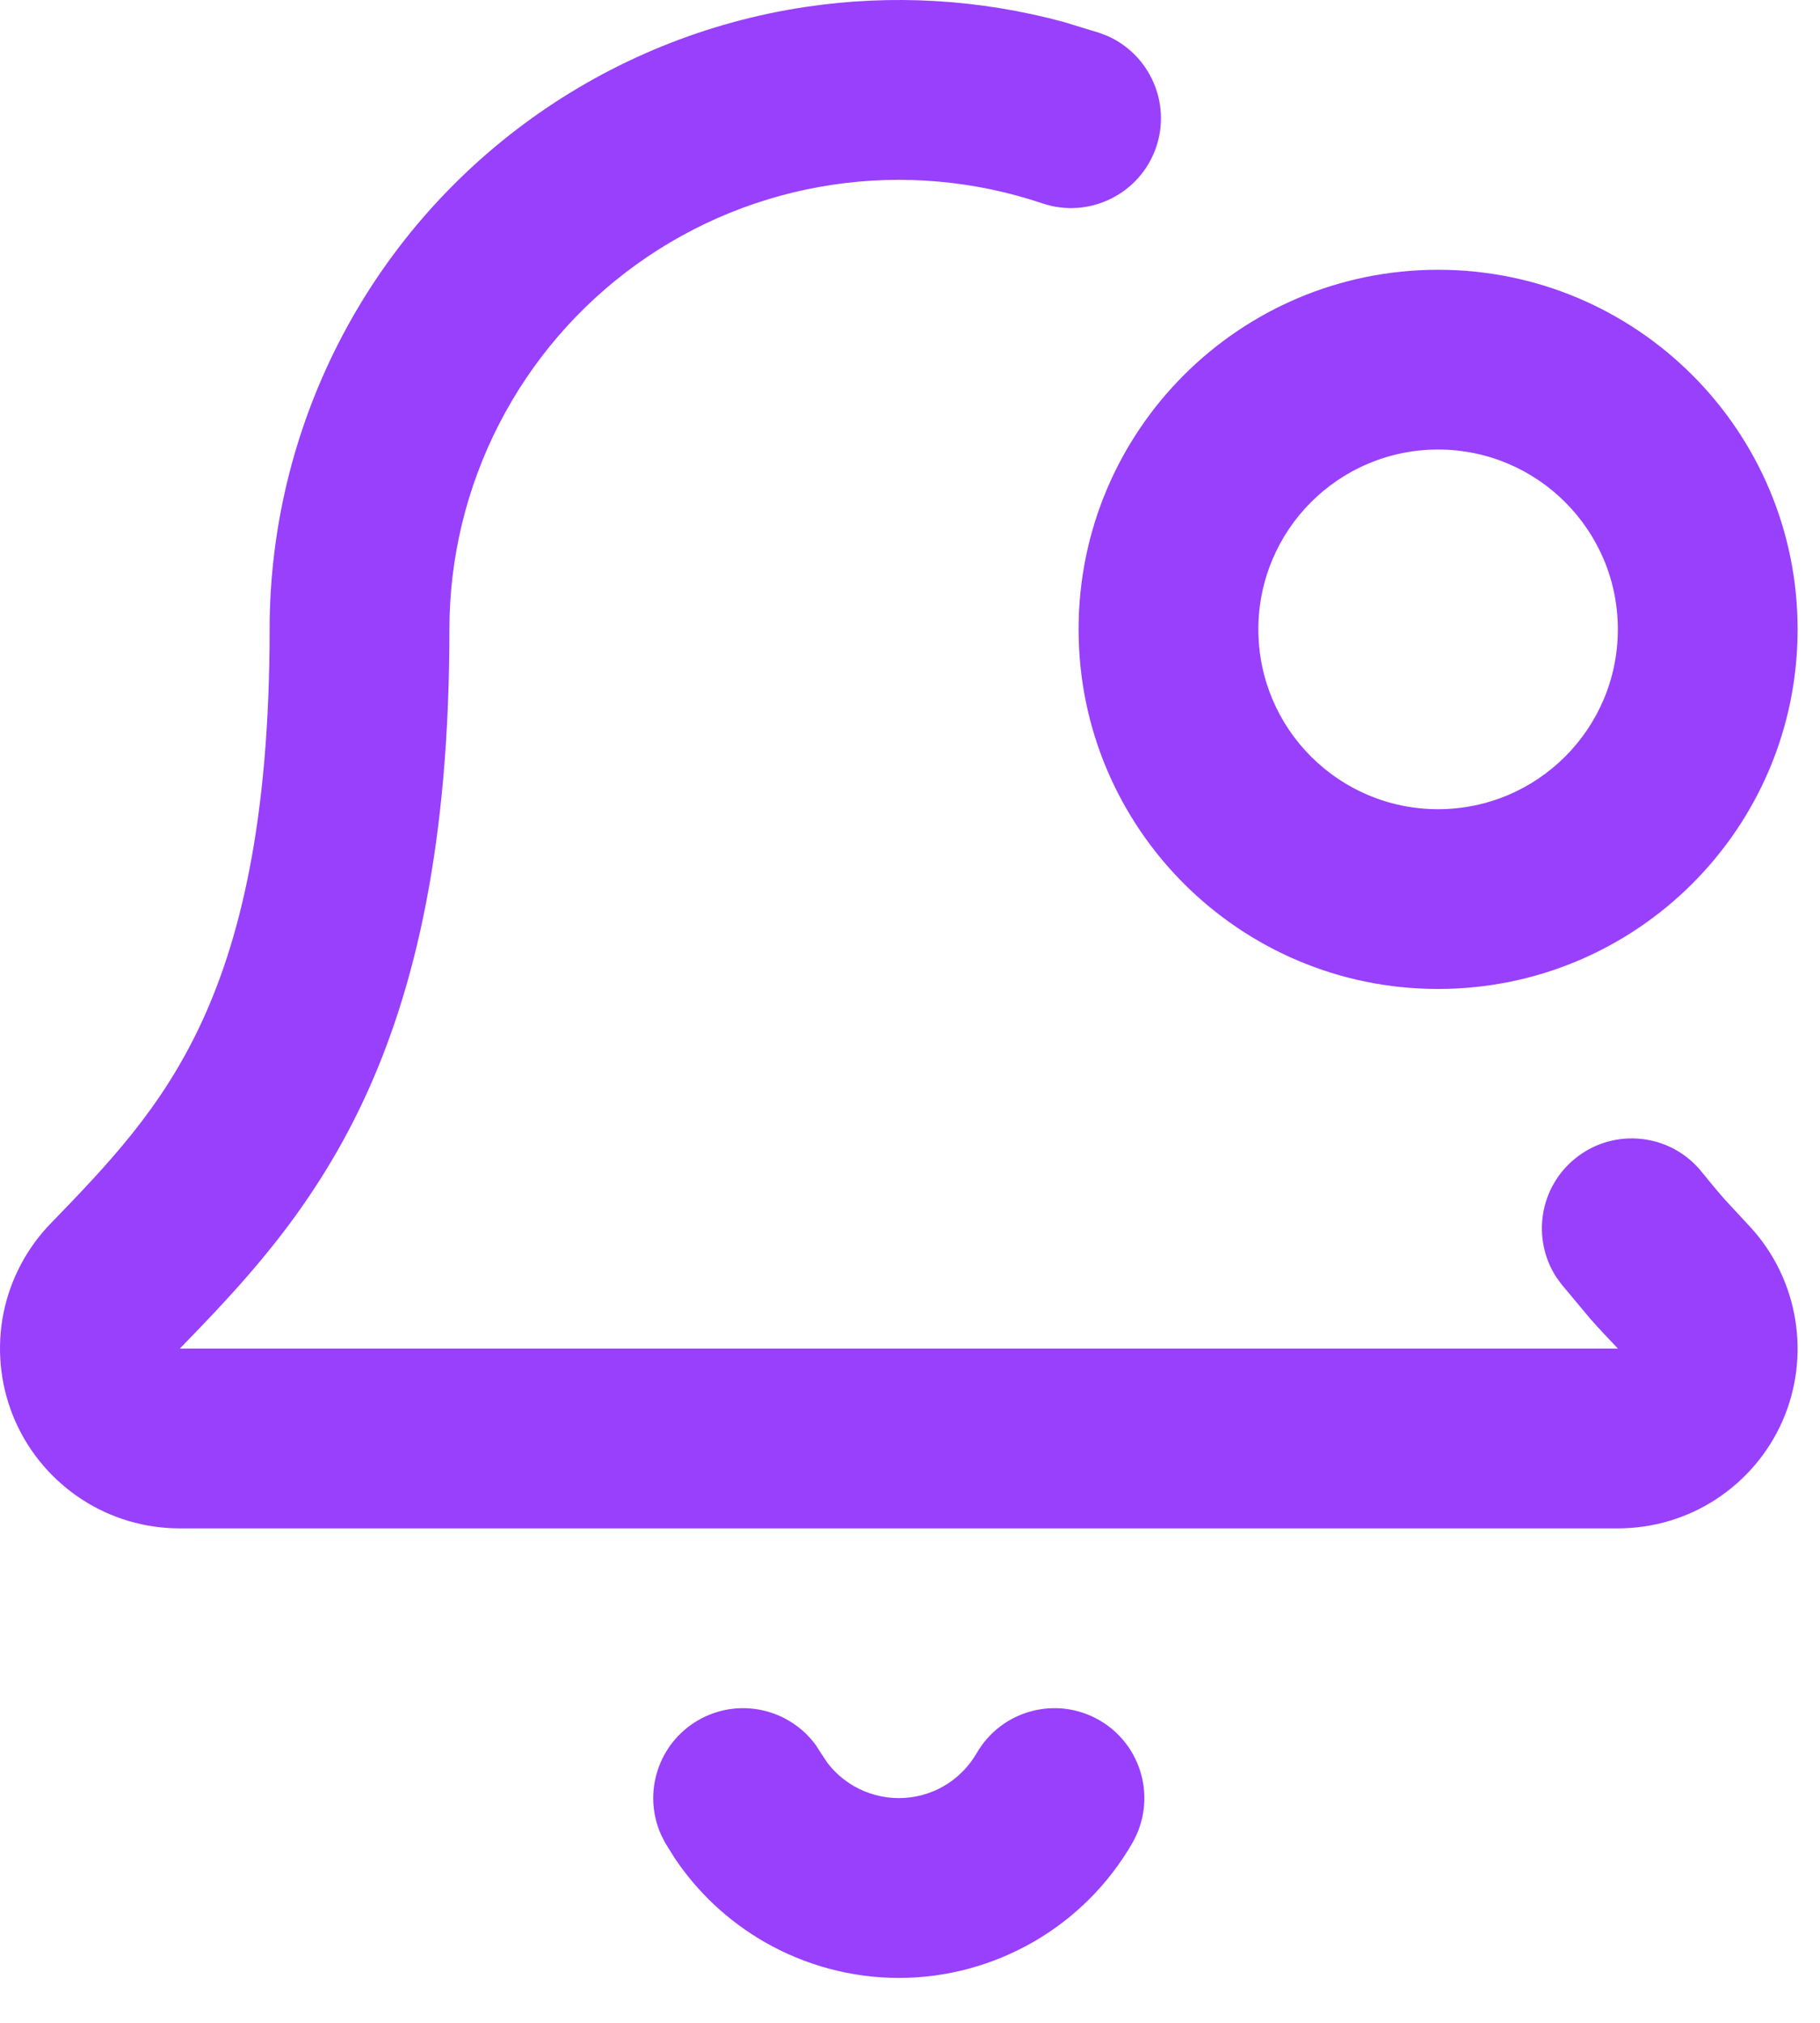
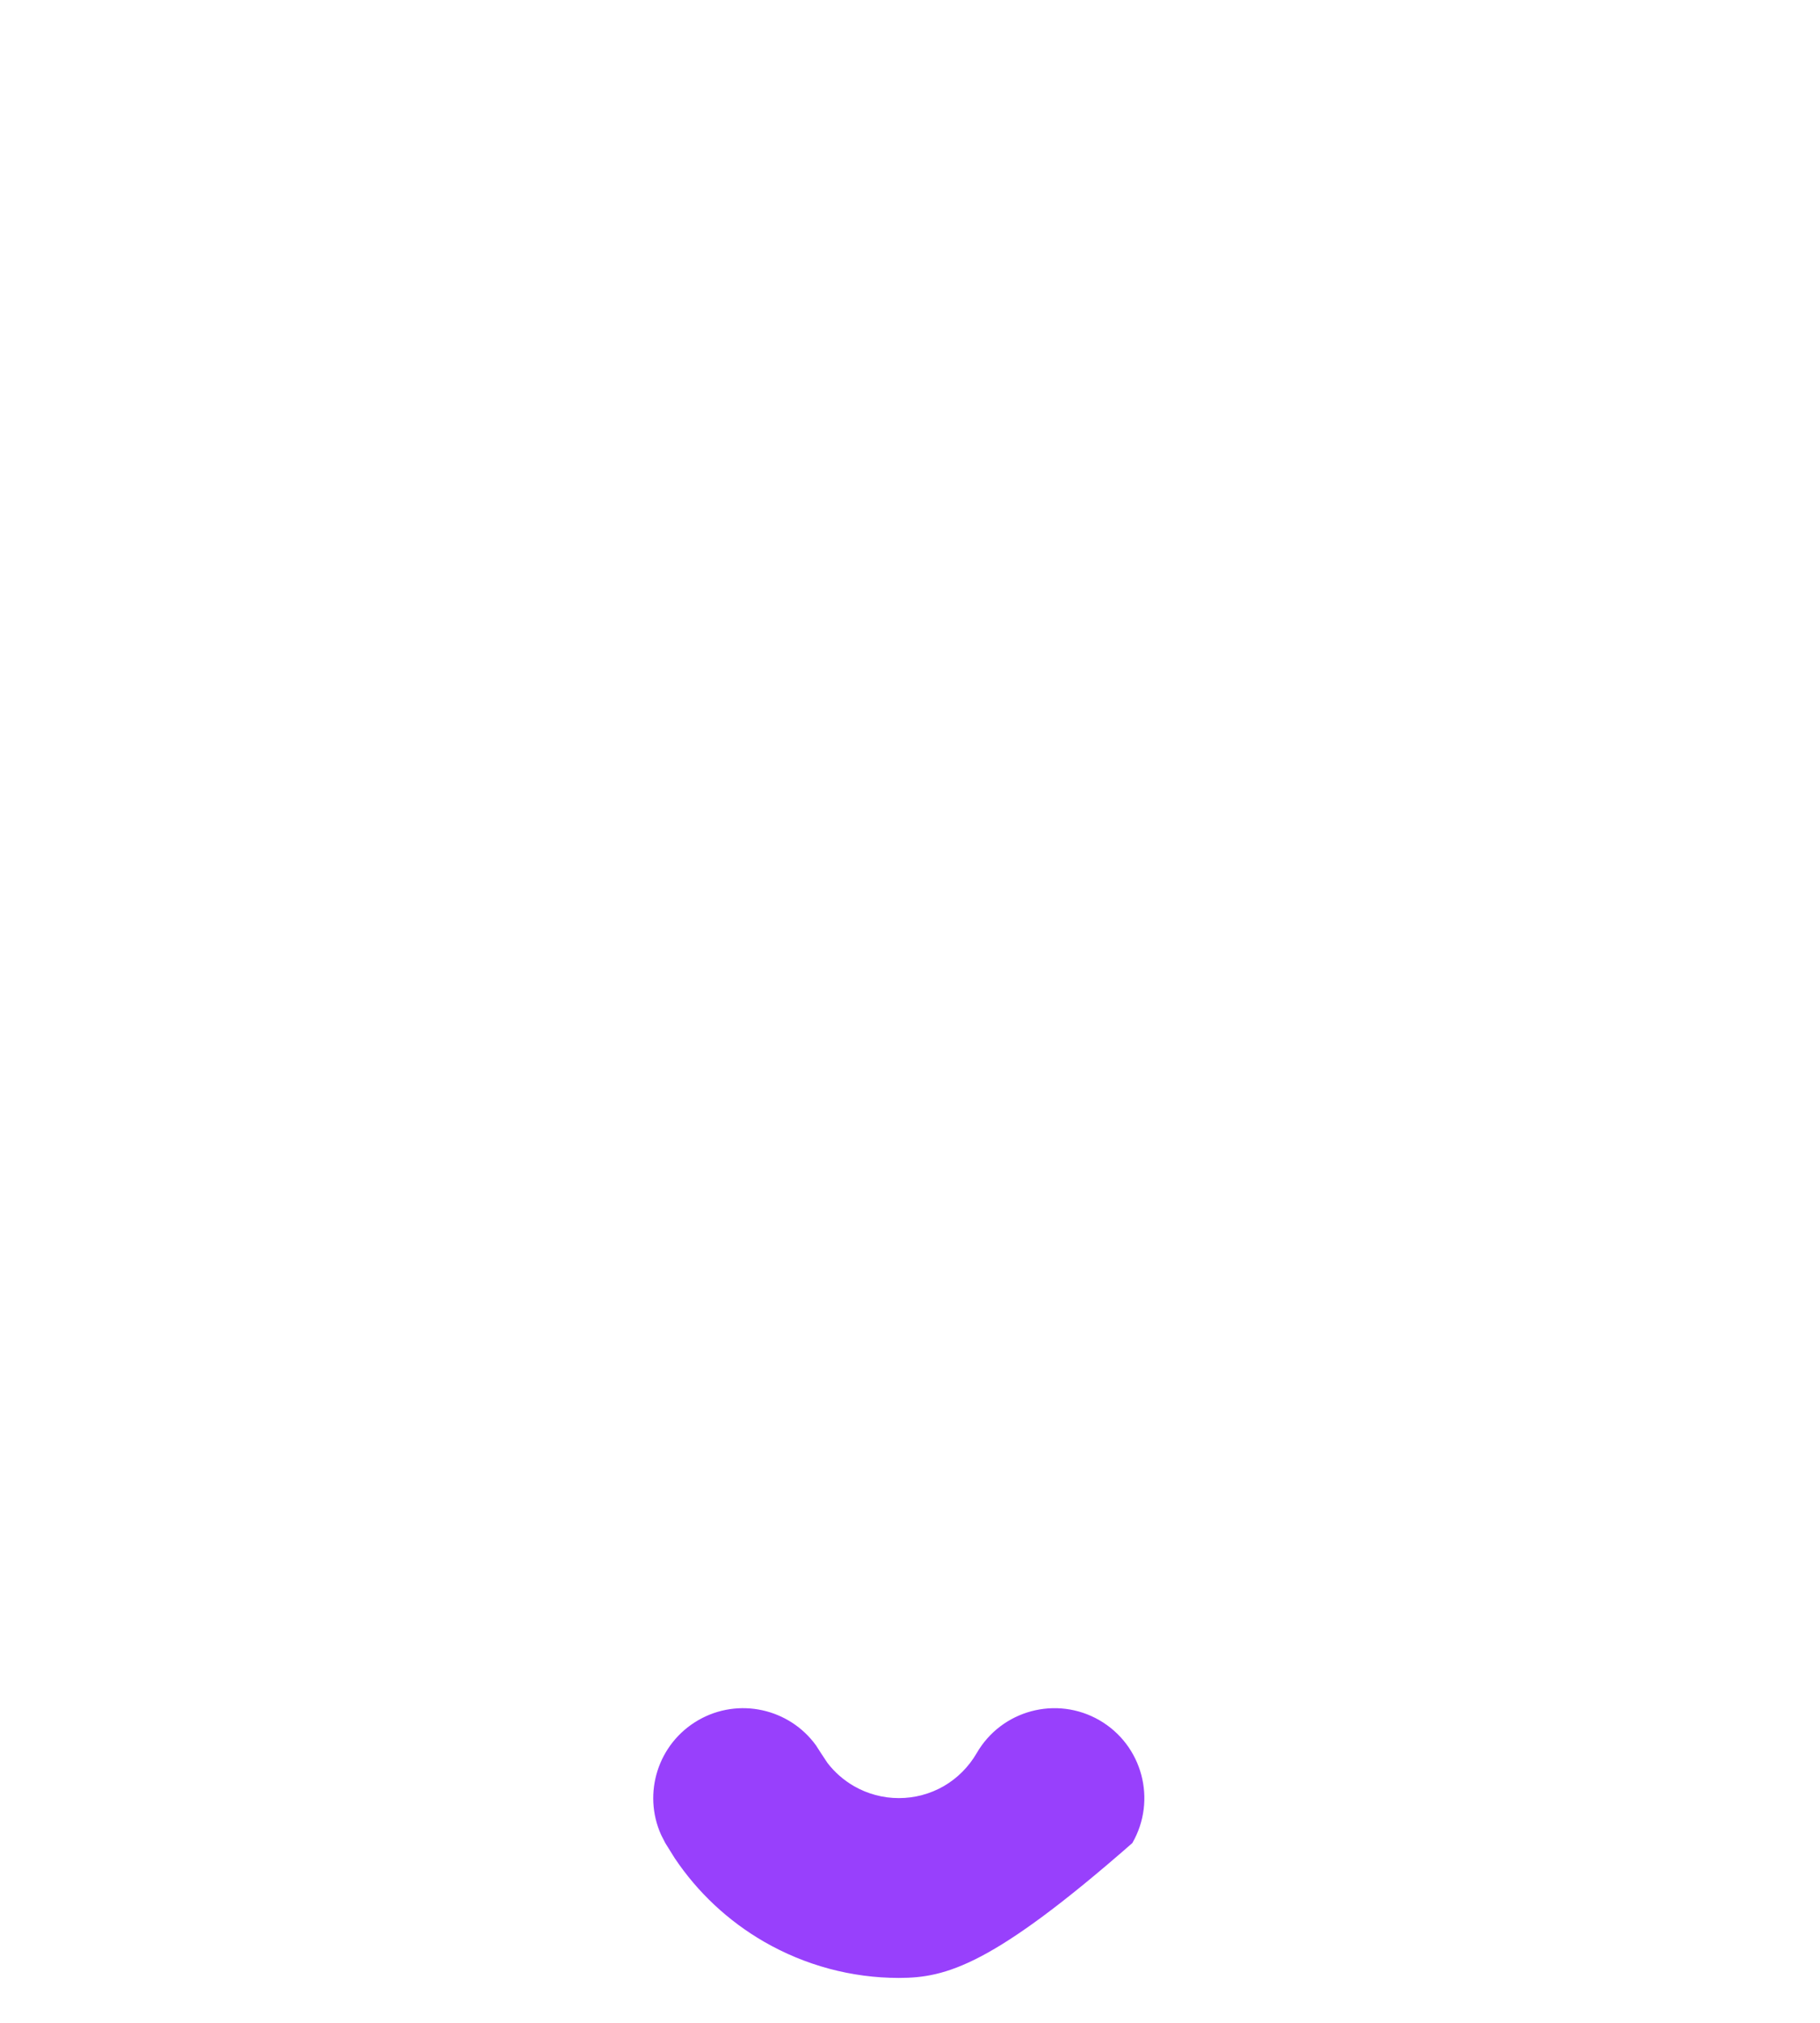
<svg xmlns="http://www.w3.org/2000/svg" preserveAspectRatio="none" width="100%" height="100%" overflow="visible" style="display: block;" viewBox="0 0 27 30" fill="none">
  <g id="Vector">
-     <path d="M14.489 26.001C14.857 25.363 15.672 25.144 16.31 25.512C16.948 25.881 17.166 26.696 16.798 27.334C16.447 27.942 15.943 28.447 15.335 28.797C14.727 29.148 14.037 29.334 13.335 29.334C12.633 29.334 11.943 29.148 11.335 28.797C10.803 28.49 10.35 28.066 10.009 27.557L9.87 27.334L9.808 27.213C9.53 26.596 9.76 25.858 10.358 25.512C10.956 25.167 11.71 25.338 12.106 25.886L12.18 26.001L12.276 26.146C12.383 26.285 12.516 26.401 12.668 26.489C12.871 26.606 13.101 26.667 13.335 26.667C13.569 26.667 13.799 26.606 14.002 26.489C14.204 26.372 14.371 26.203 14.489 26.001Z" fill="#9840FC" />
-     <path d="M4 9.334C4 7.853 4.353 6.393 5.029 5.075C5.705 3.756 6.687 2.617 7.89 1.753C9.093 0.889 10.485 0.323 11.95 0.103C13.232 -0.089 14.537 -0.012 15.784 0.327L16.314 0.489L16.442 0.539C17.057 0.819 17.373 1.525 17.153 2.179C16.918 2.876 16.16 3.251 15.463 3.016C14.46 2.678 13.392 2.584 12.345 2.741C11.299 2.898 10.304 3.302 9.444 3.92C8.585 4.537 7.886 5.35 7.403 6.291C6.92 7.232 6.667 8.276 6.667 9.334C6.667 12.473 6.175 14.665 5.378 16.352C4.591 18.017 3.547 19.094 2.668 20H24.002C23.86 19.853 23.72 19.703 23.585 19.55L23.165 19.047L23.085 18.937C22.72 18.368 22.837 17.604 23.377 17.174C23.953 16.715 24.792 16.81 25.25 17.386C25.36 17.523 25.472 17.658 25.588 17.79L25.945 18.175L25.974 18.206C26.322 18.588 26.55 19.063 26.633 19.573C26.716 20.084 26.65 20.607 26.441 21.08C26.232 21.552 25.889 21.954 25.456 22.236C25.023 22.518 24.517 22.667 24 22.667H2.667C2.151 22.667 1.645 22.518 1.213 22.236C0.78 21.954 0.437 21.552 0.228 21.08C0.019 20.607 -0.048 20.083 0.034 19.573C0.117 19.063 0.347 18.588 0.694 18.206L0.723 18.175C1.61 17.26 2.379 16.456 2.967 15.213C3.553 13.972 4 12.193 4 9.334Z" fill="#9840FC" />
-     <path d="M24.001 9.334C24.001 7.861 22.807 6.667 21.334 6.667C19.861 6.667 18.668 7.861 18.668 9.334C18.668 10.807 19.861 12.001 21.334 12.001C22.807 12.001 24.001 10.807 24.001 9.334ZM26.668 9.334C26.668 12.28 24.28 14.667 21.334 14.667C18.389 14.667 16.001 12.28 16.001 9.334C16.001 6.388 18.389 4.001 21.334 4.001C24.28 4.001 26.668 6.388 26.668 9.334Z" fill="#9840FC" />
+     <path d="M14.489 26.001C14.857 25.363 15.672 25.144 16.31 25.512C16.948 25.881 17.166 26.696 16.798 27.334C14.727 29.148 14.037 29.334 13.335 29.334C12.633 29.334 11.943 29.148 11.335 28.797C10.803 28.49 10.35 28.066 10.009 27.557L9.87 27.334L9.808 27.213C9.53 26.596 9.76 25.858 10.358 25.512C10.956 25.167 11.71 25.338 12.106 25.886L12.18 26.001L12.276 26.146C12.383 26.285 12.516 26.401 12.668 26.489C12.871 26.606 13.101 26.667 13.335 26.667C13.569 26.667 13.799 26.606 14.002 26.489C14.204 26.372 14.371 26.203 14.489 26.001Z" fill="#9840FC" />
  </g>
</svg>